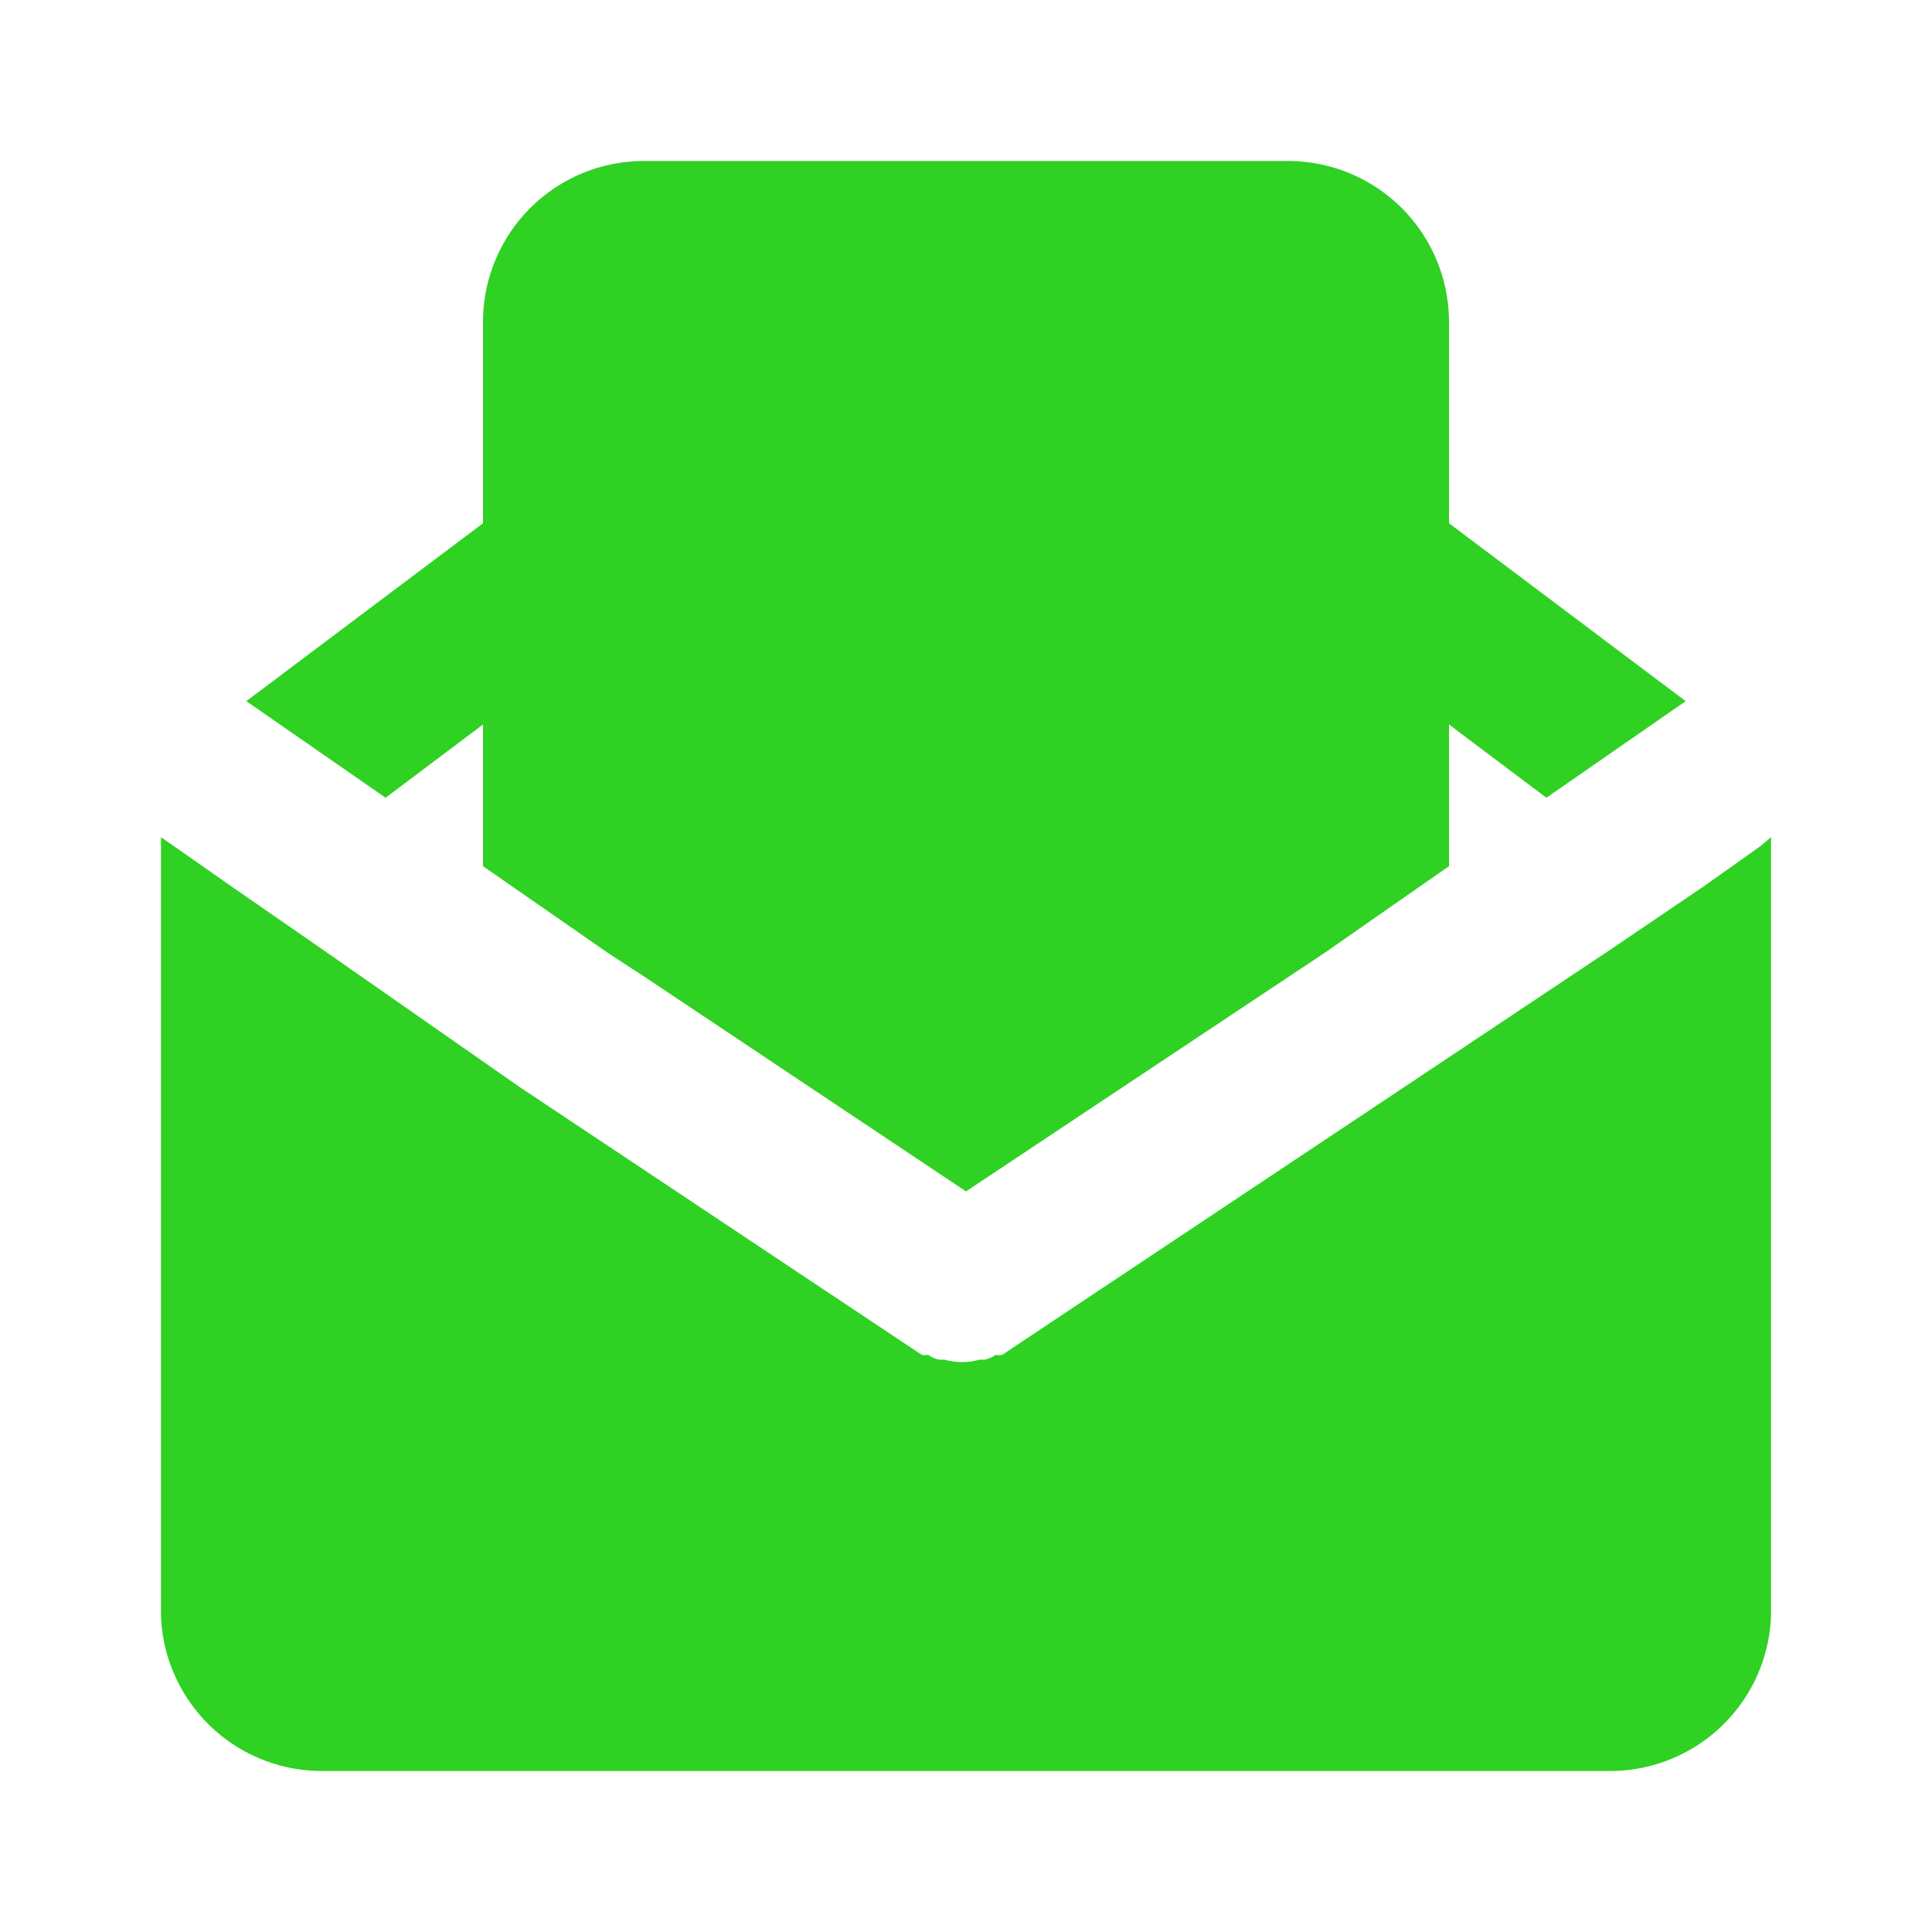
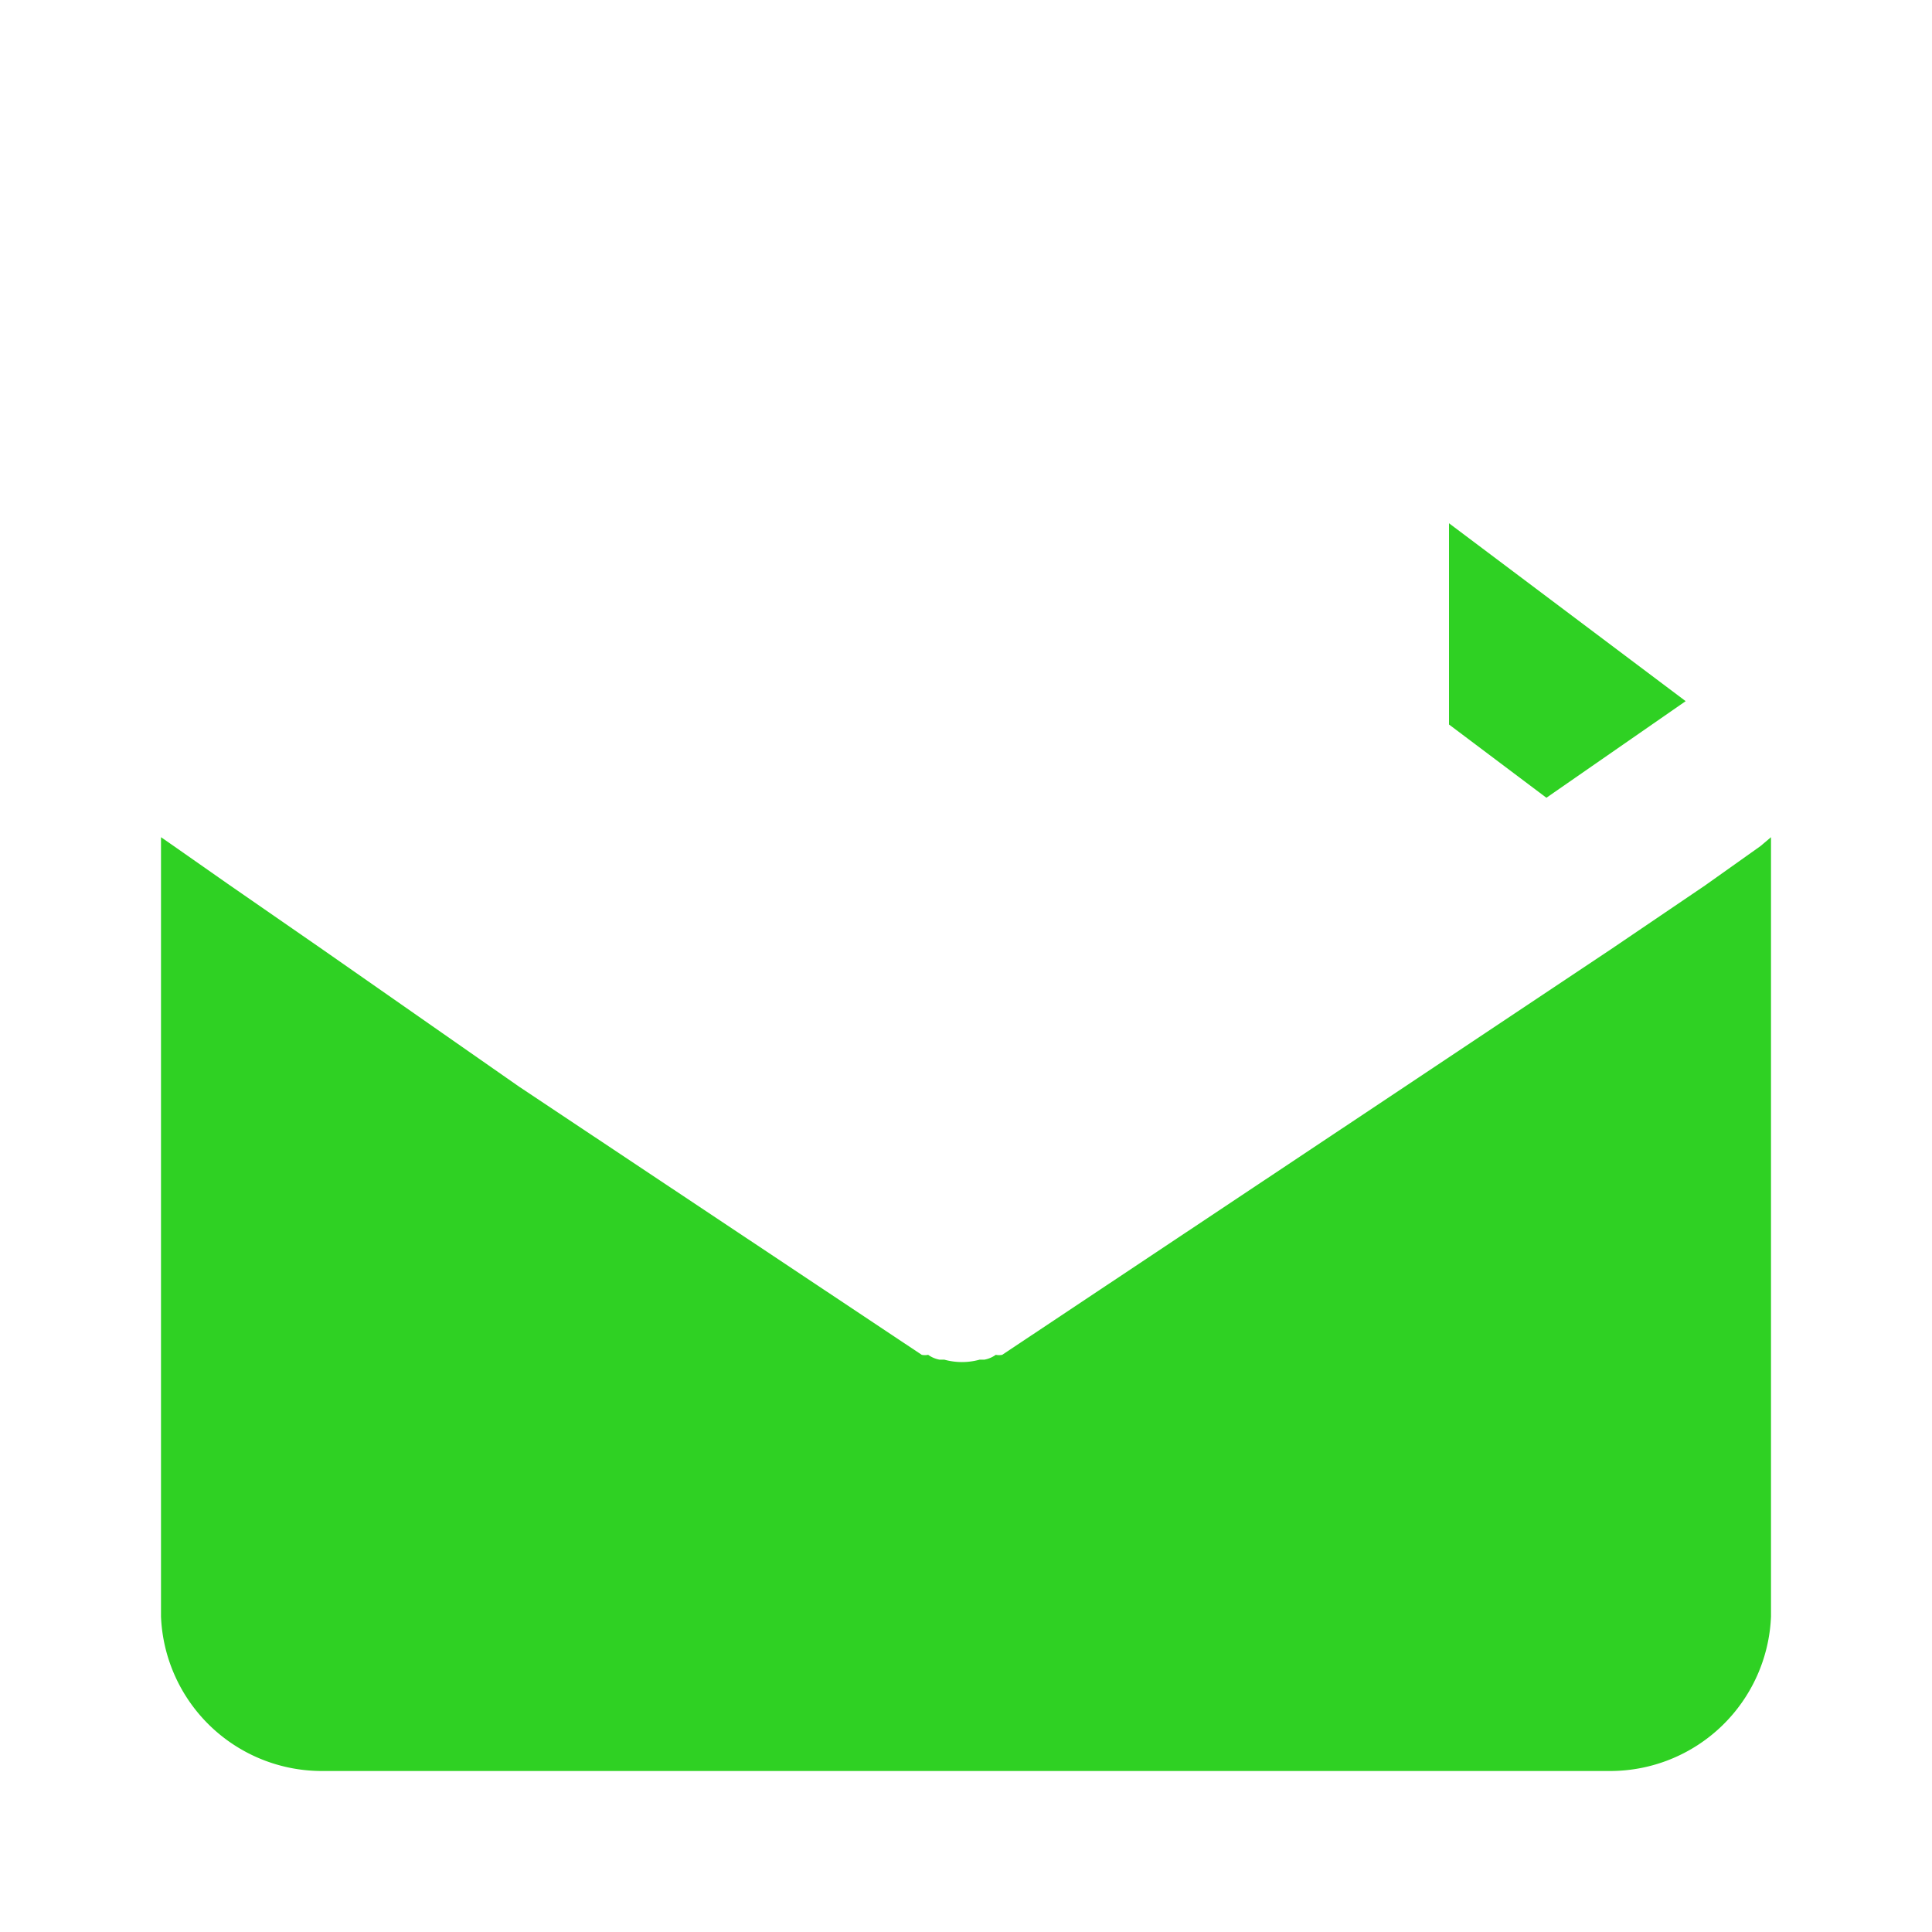
<svg xmlns="http://www.w3.org/2000/svg" width="800px" height="800px" viewBox="0 0 24 24" id="open-envelop" class="icon glyph" fill="#000000">
  <g id="SVGRepo_bgCarrier" stroke-width="0" />
  <g id="SVGRepo_tracerCarrier" stroke-linecap="round" stroke-linejoin="round" />
  <g id="SVGRepo_iconCarrier">
-     <path d="M18,4v6.76l-1.55,1.08L12,14.8,8,12.13l-.43-.28L6,10.76V4A2,2,0,0,1,8,2h8A2,2,0,0,1,18,4Z" style="fill:#2fd123" />
    <path d="M22,10.4v9.68A2,2,0,0,1,20,22H4a2,2,0,0,1-2-1.92V10.4l.13.09.7.49L4,11.79,6.45,13.5l5,3.33a.2.2,0,0,0,.08,0h0a.35.35,0,0,0,.14.06l0,0h.06a.82.82,0,0,0,.44,0h.06l0,0a.35.35,0,0,0,.14-.06h0a.2.2,0,0,0,.08,0l5-3.33h0L20,11.8,21.18,11l.69-.49Z" style="fill:#2fd123" />
-     <polygon points="6 6.5 6 9 4.79 9.91 3.06 8.71 6 6.5" style="fill:#2fd123" />
    <polygon points="20.94 8.71 19.21 9.91 18 9 18 6.5 20.94 8.71" style="fill:#2fd123" />
  </g>
</svg>